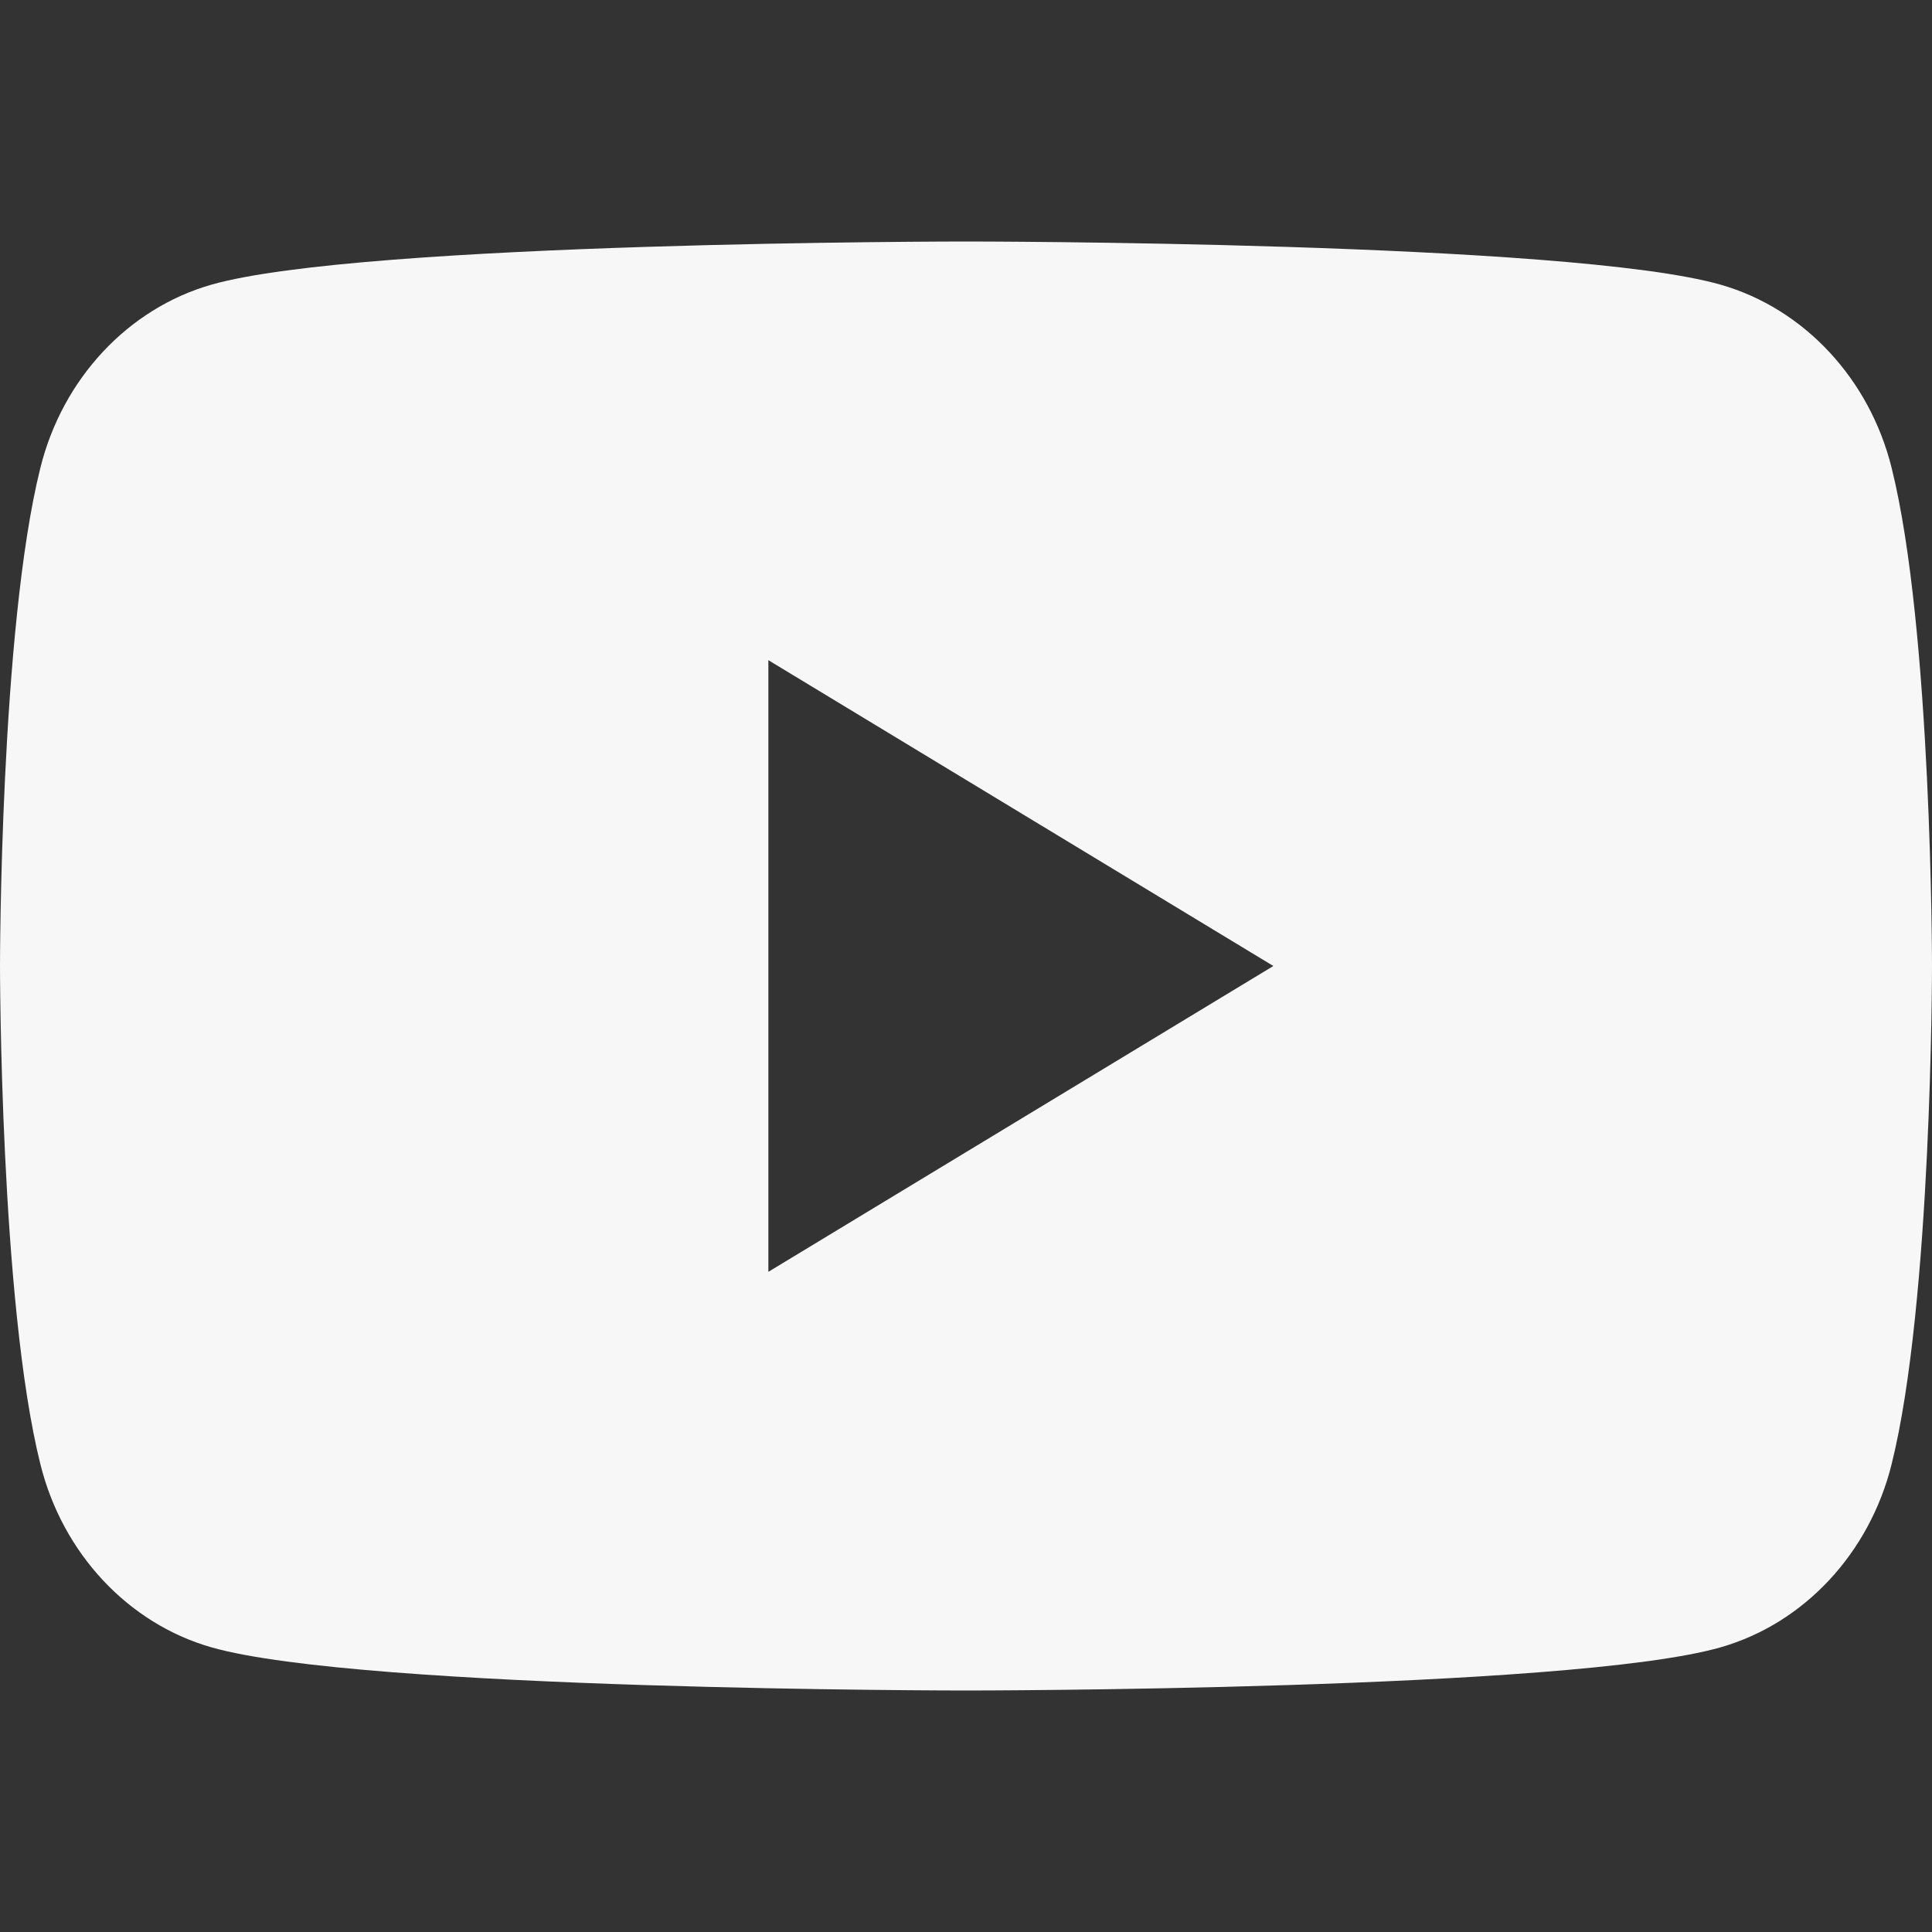
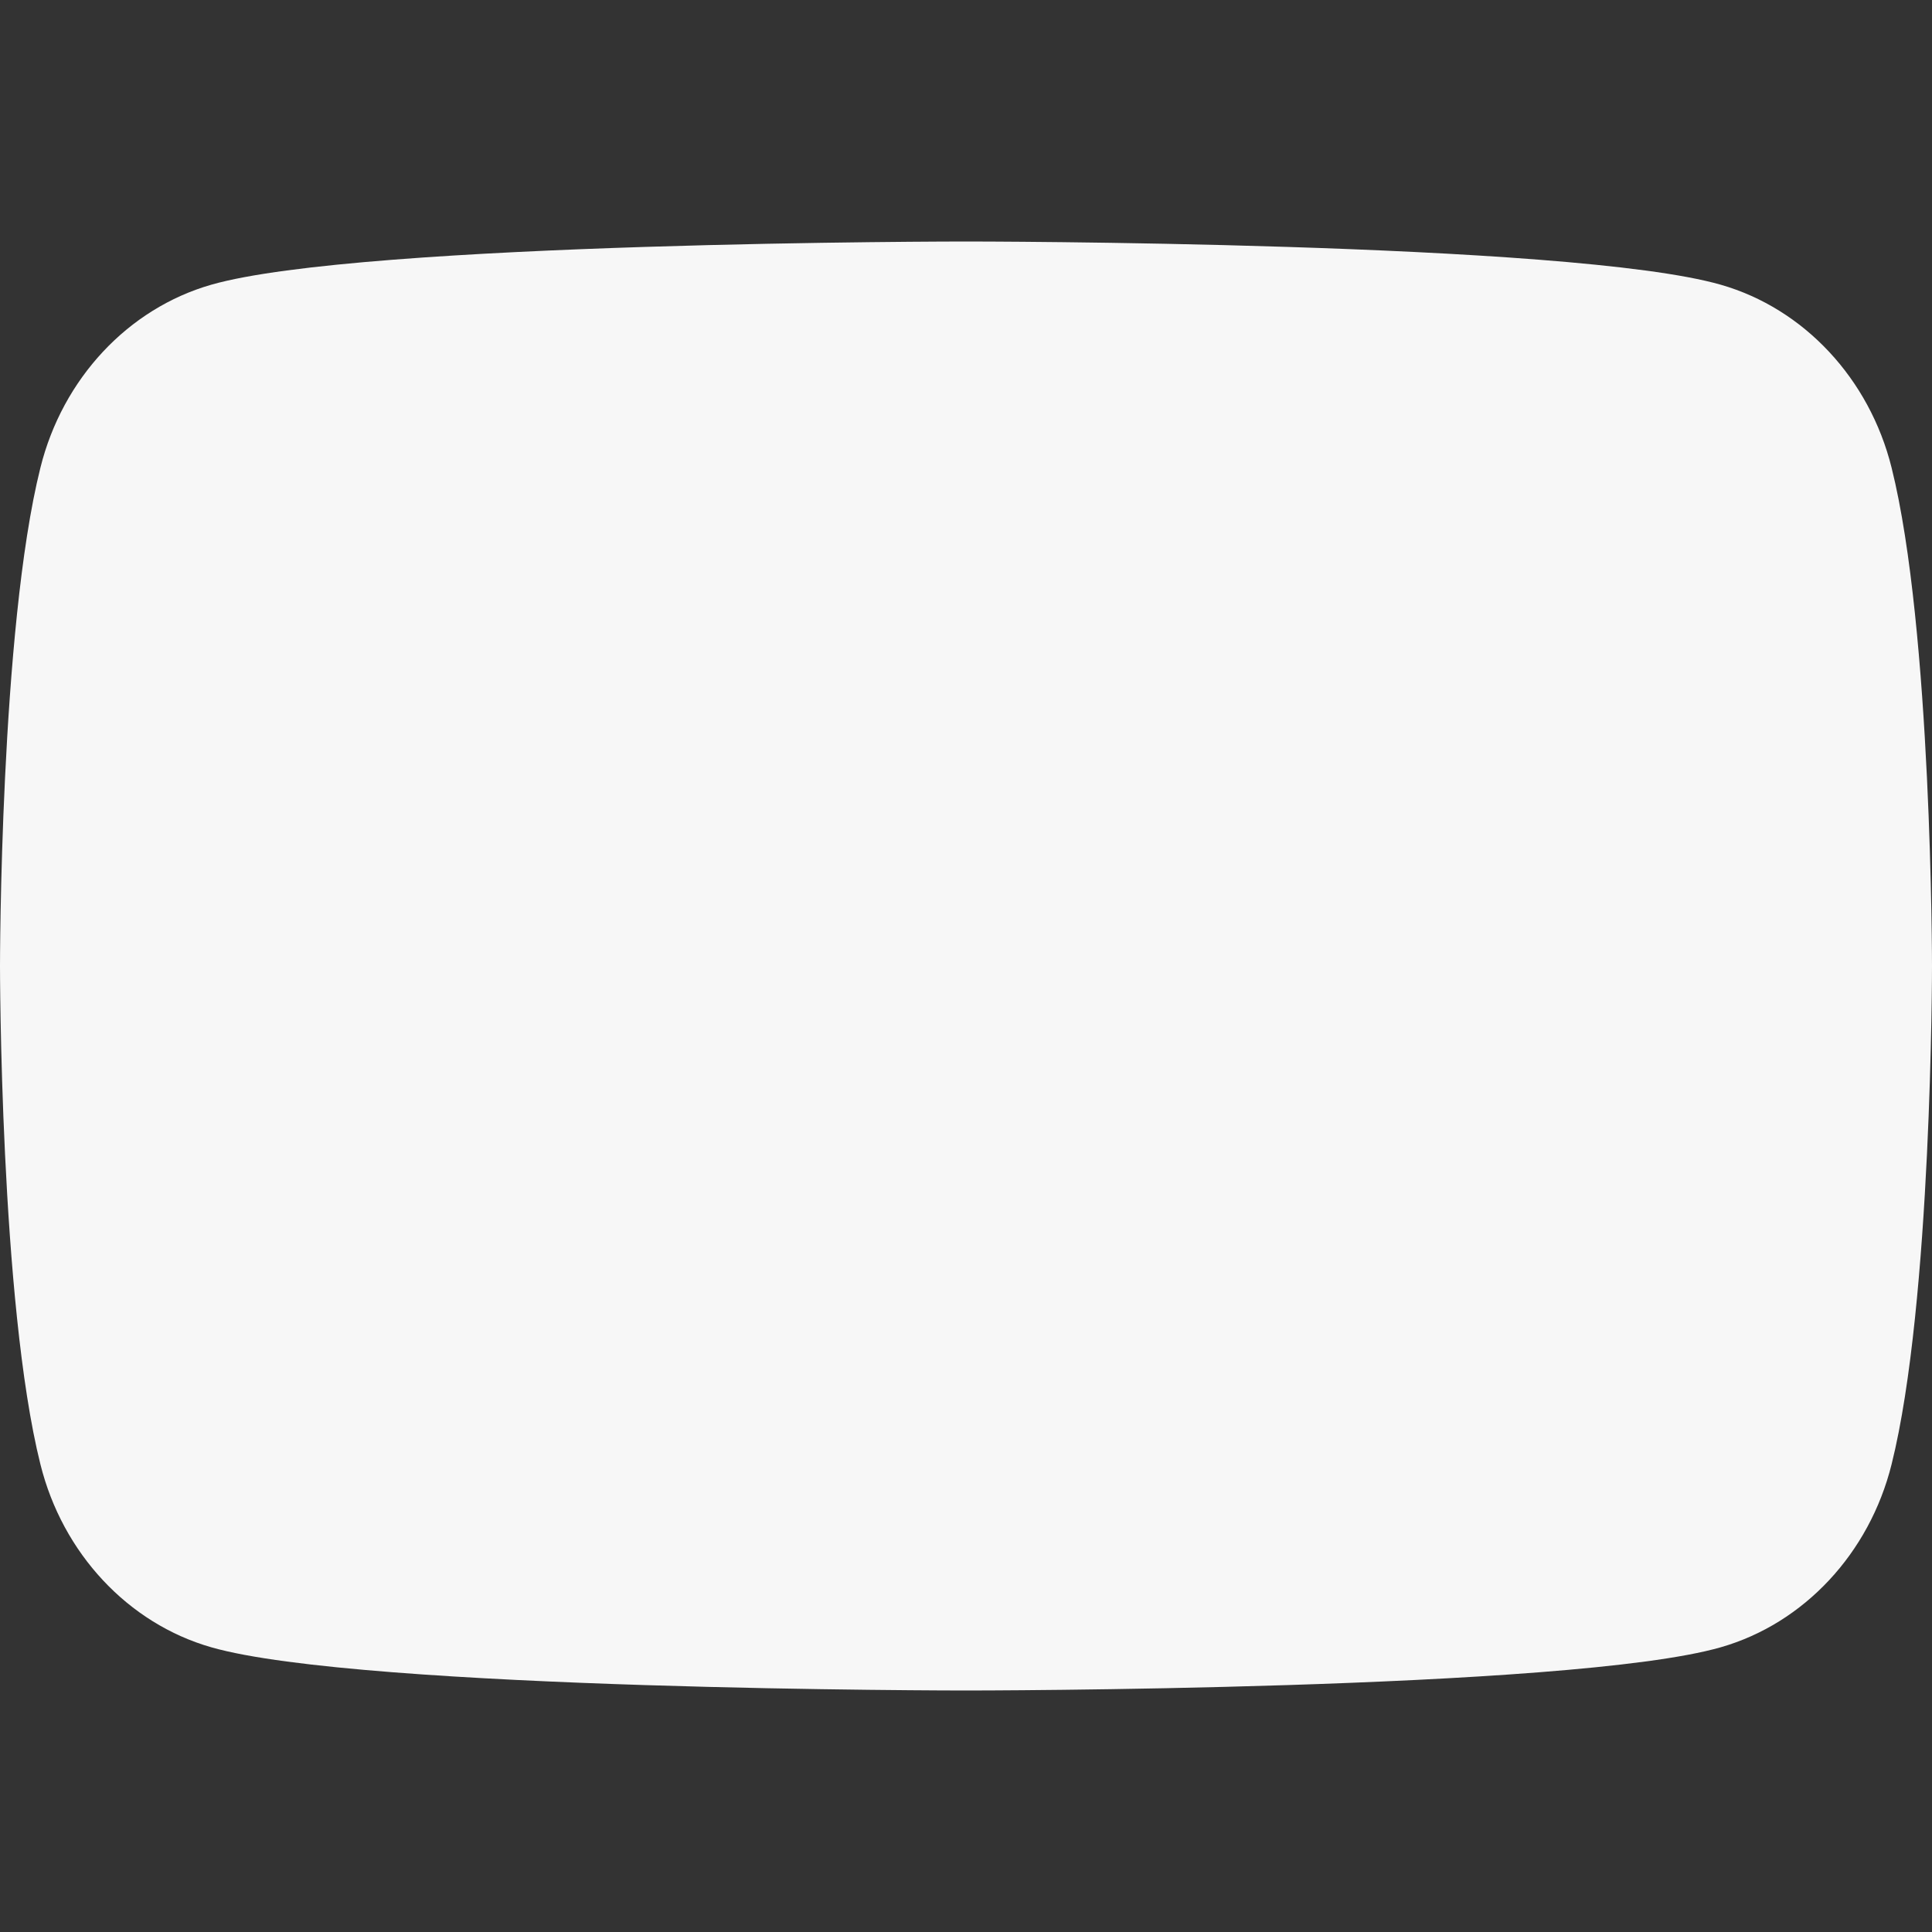
<svg xmlns="http://www.w3.org/2000/svg" width="24" height="24" viewBox="0 0 24 24" fill="none">
  <rect x="0" y="0" width="24" height="24" fill="#333333" stroke="none" />
-   <path d="M23.498 5.81C23.223 4.704 22.409 3.833 21.376 3.537C19.506 3 12 3 12 3C12 3 4.495 3 2.624 3.537C1.591 3.833 0.777 4.704 0.502 5.81C3.25116e-08 7.816 0 12 0 12C0 12 3.25116e-08 16.183 0.502 18.19C0.777 19.296 1.591 20.167 2.624 20.463C4.495 21 12 21 12 21C12 21 19.506 21 21.376 20.463C22.409 20.167 23.223 19.296 23.498 18.19C24 16.183 24 12 24 12C24 12 24 7.816 23.498 5.81ZM9.545 15.799V8.201L15.818 12L9.545 15.799Z" fill="#F7F7F7" />
+   <path d="M23.498 5.81C23.223 4.704 22.409 3.833 21.376 3.537C19.506 3 12 3 12 3C12 3 4.495 3 2.624 3.537C1.591 3.833 0.777 4.704 0.502 5.81C3.25116e-08 7.816 0 12 0 12C0 12 3.25116e-08 16.183 0.502 18.19C0.777 19.296 1.591 20.167 2.624 20.463C4.495 21 12 21 12 21C12 21 19.506 21 21.376 20.463C22.409 20.167 23.223 19.296 23.498 18.19C24 16.183 24 12 24 12C24 12 24 7.816 23.498 5.81ZM9.545 15.799V8.201L9.545 15.799Z" fill="#F7F7F7" />
</svg>